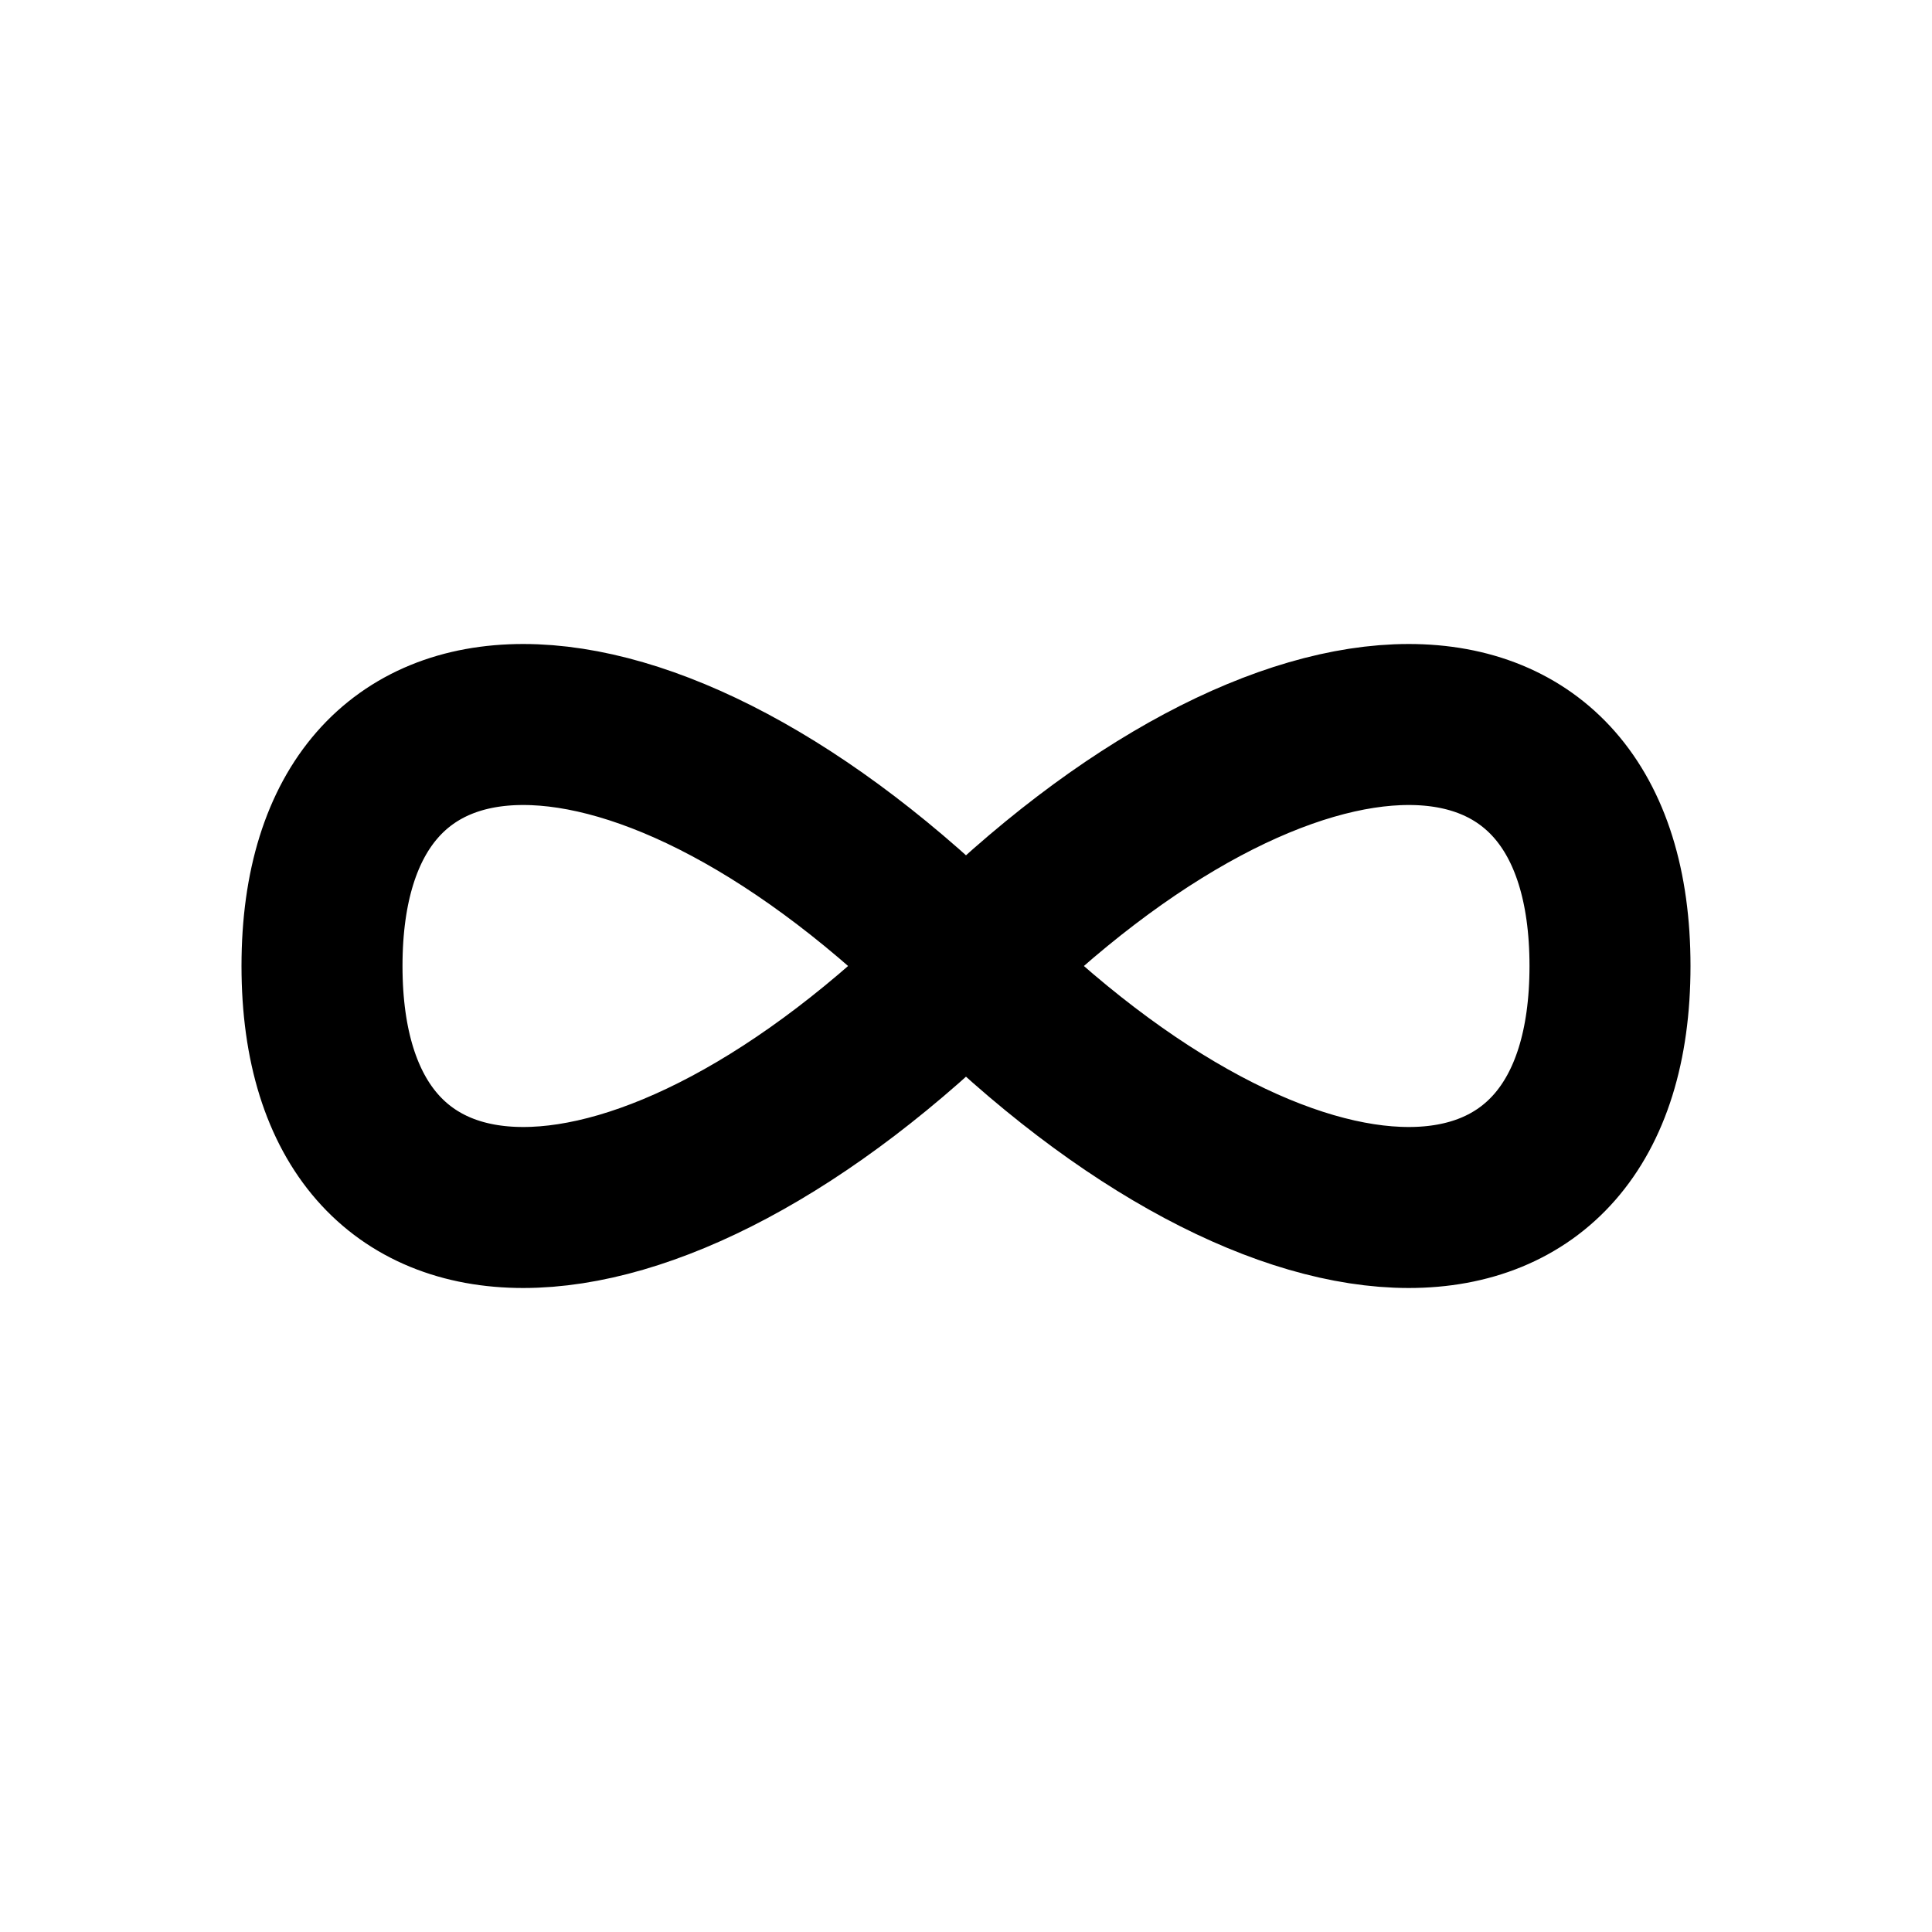
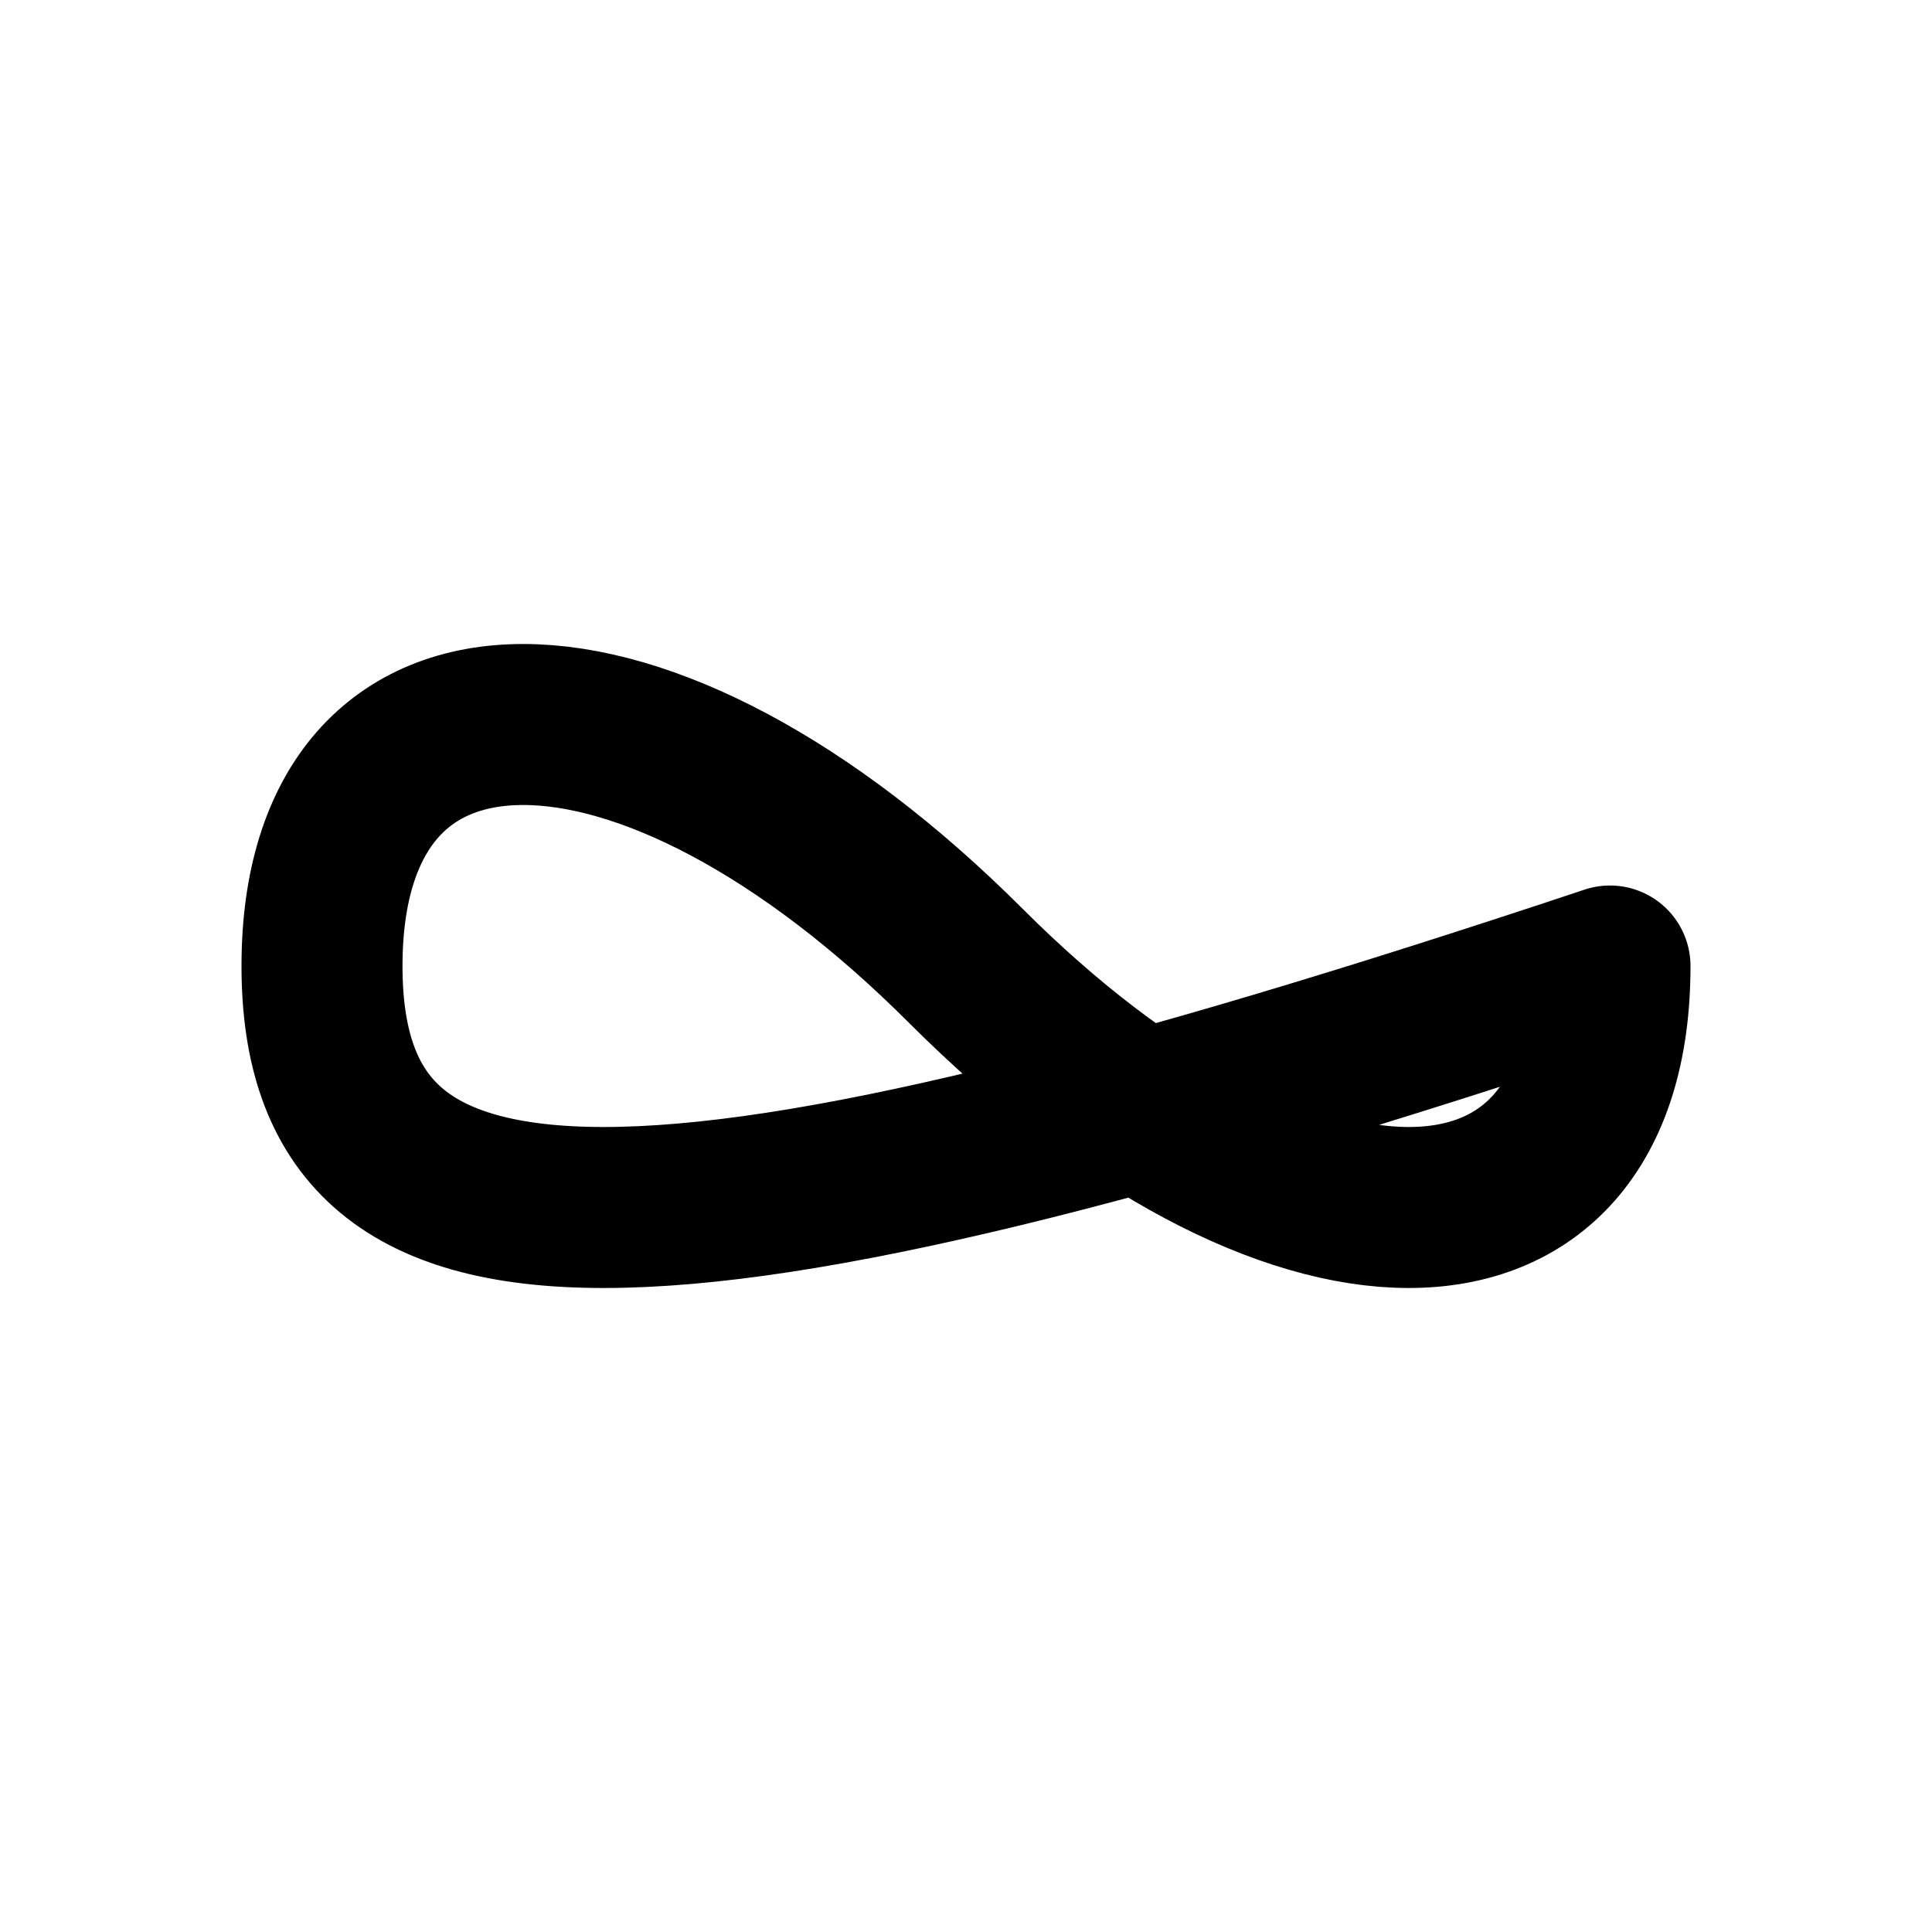
<svg xmlns="http://www.w3.org/2000/svg" viewBox="0 0 24 24">
-   <path d="M4 12C4 8 8 8 12 12C16 16 20 16 20 12C20 8 16 8 12 12C8 16 4 16 4 12" fill="none" stroke="currentColor" stroke-width="2" stroke-linecap="round" stroke-linejoin="round" />
+   <path d="M4 12C4 8 8 8 12 12C16 16 20 16 20 12C8 16 4 16 4 12" fill="none" stroke="currentColor" stroke-width="2" stroke-linecap="round" stroke-linejoin="round" />
</svg>